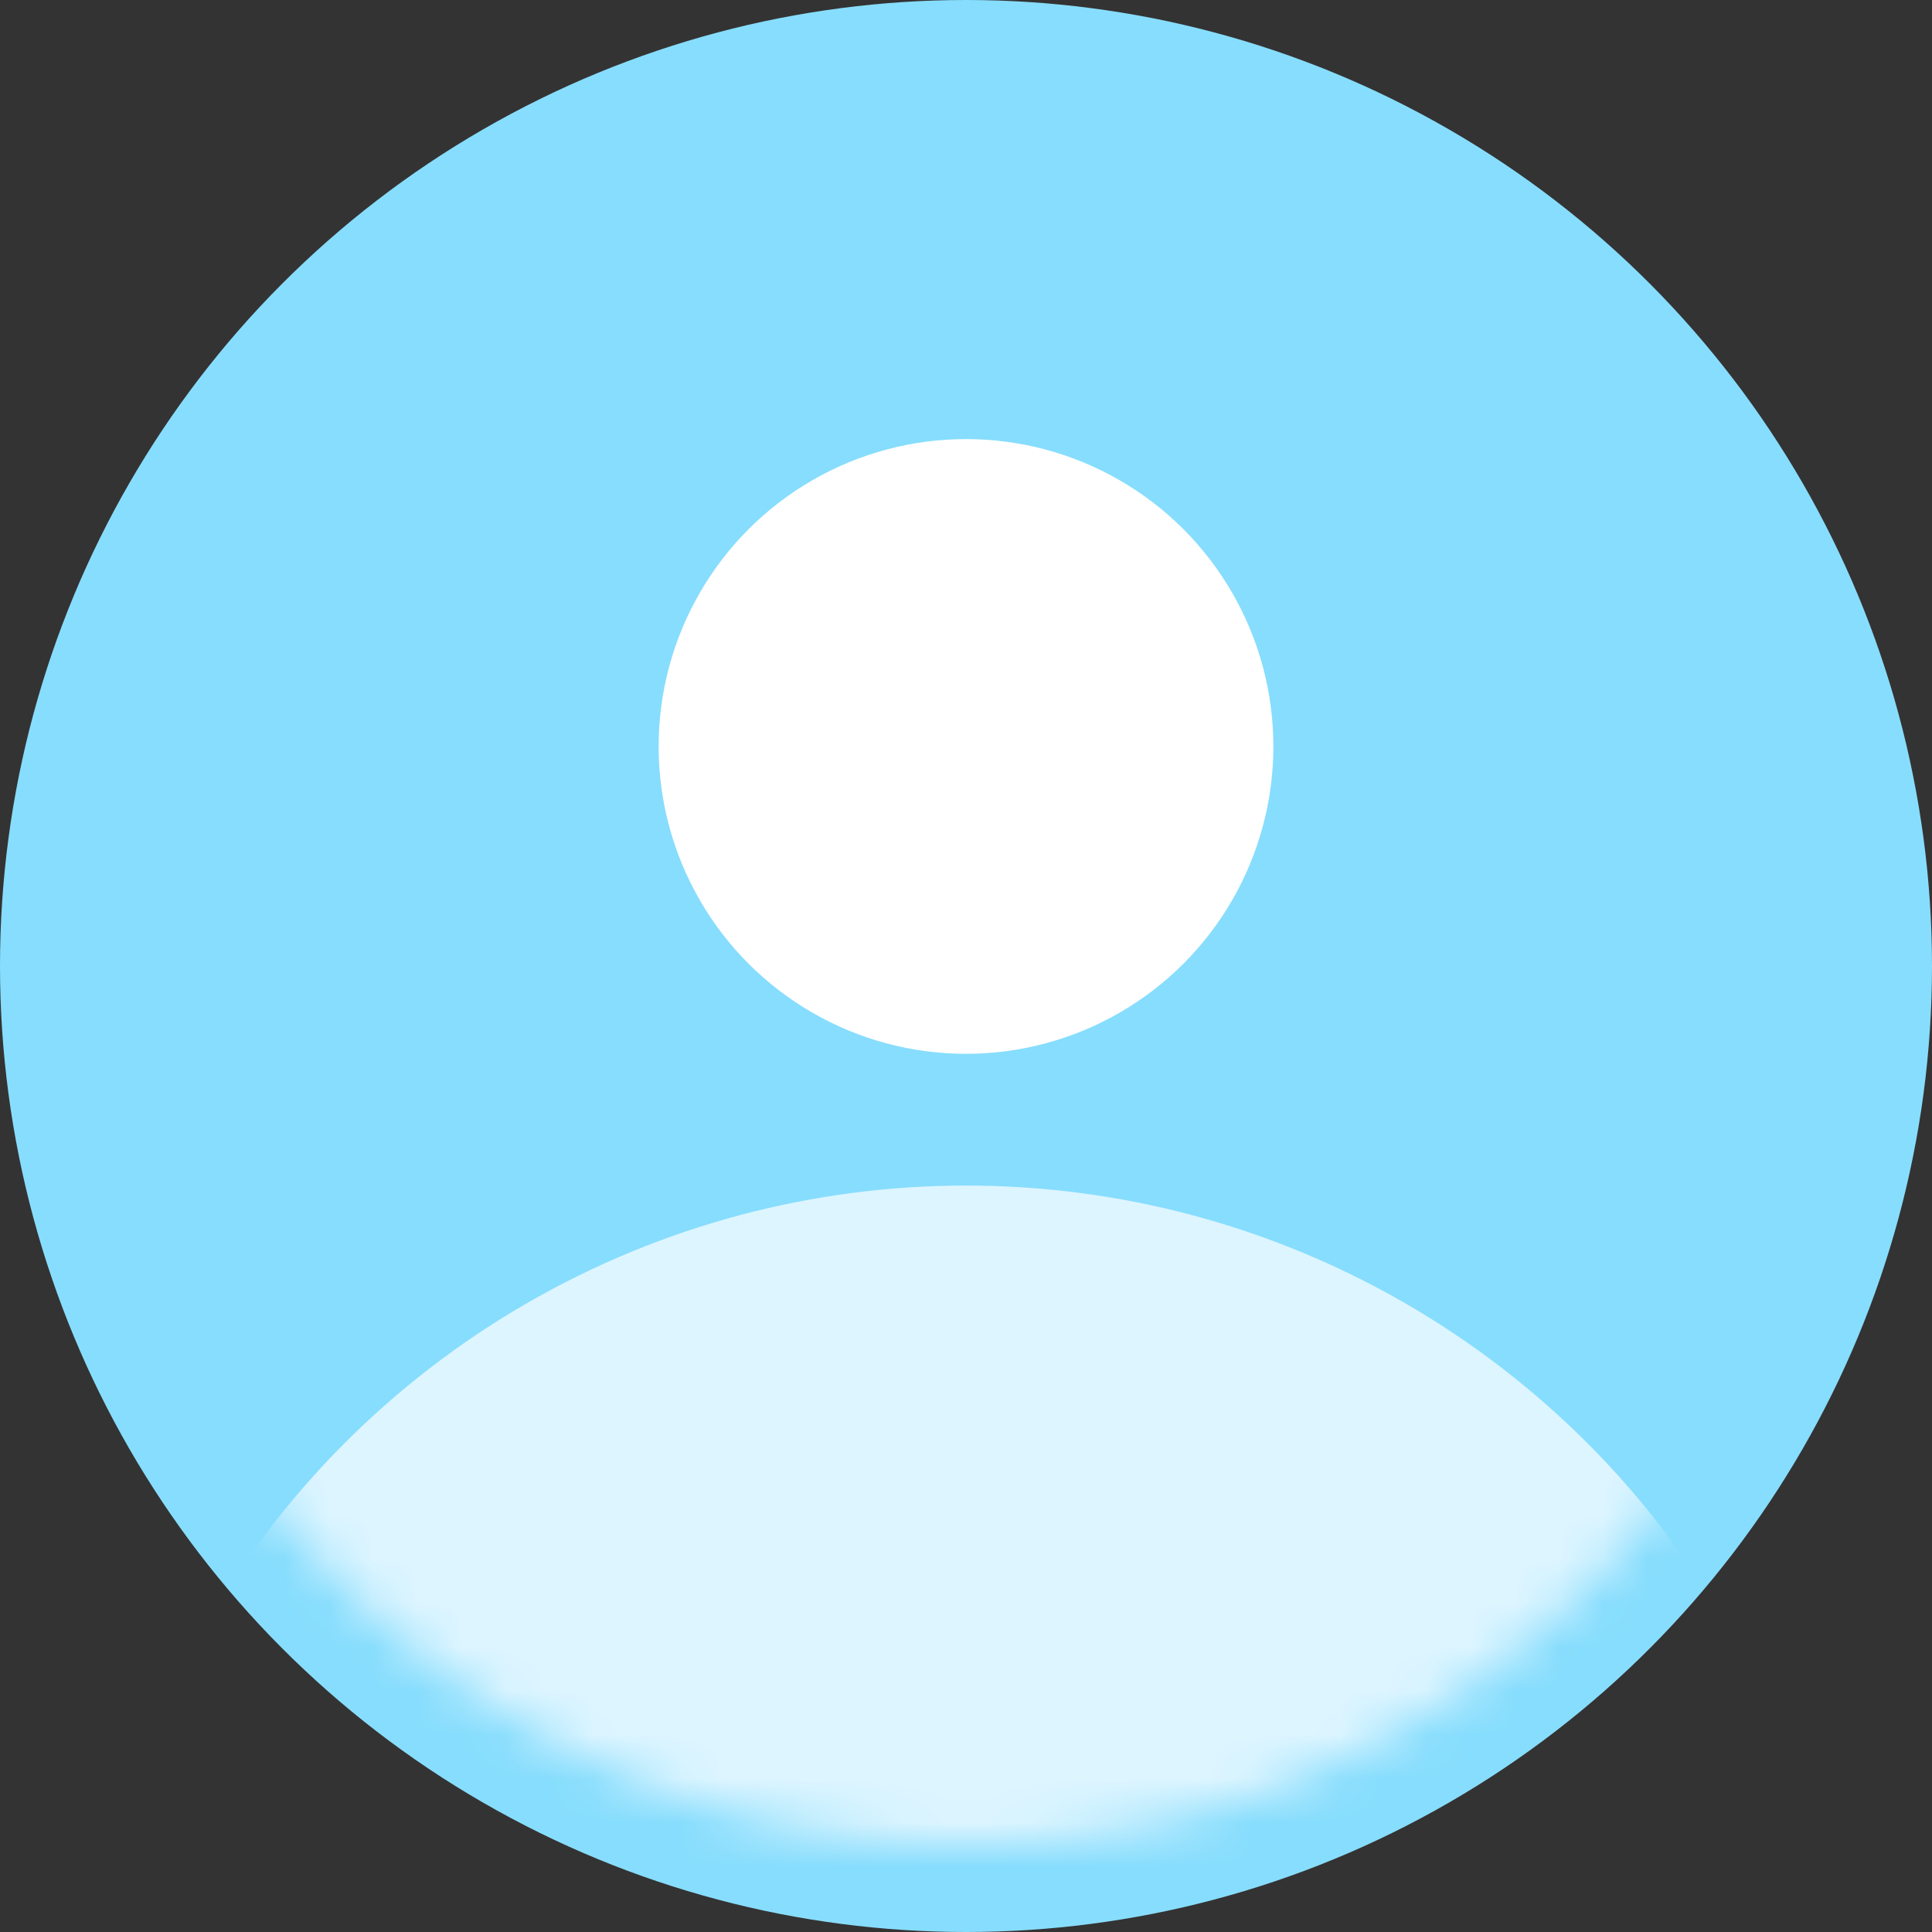
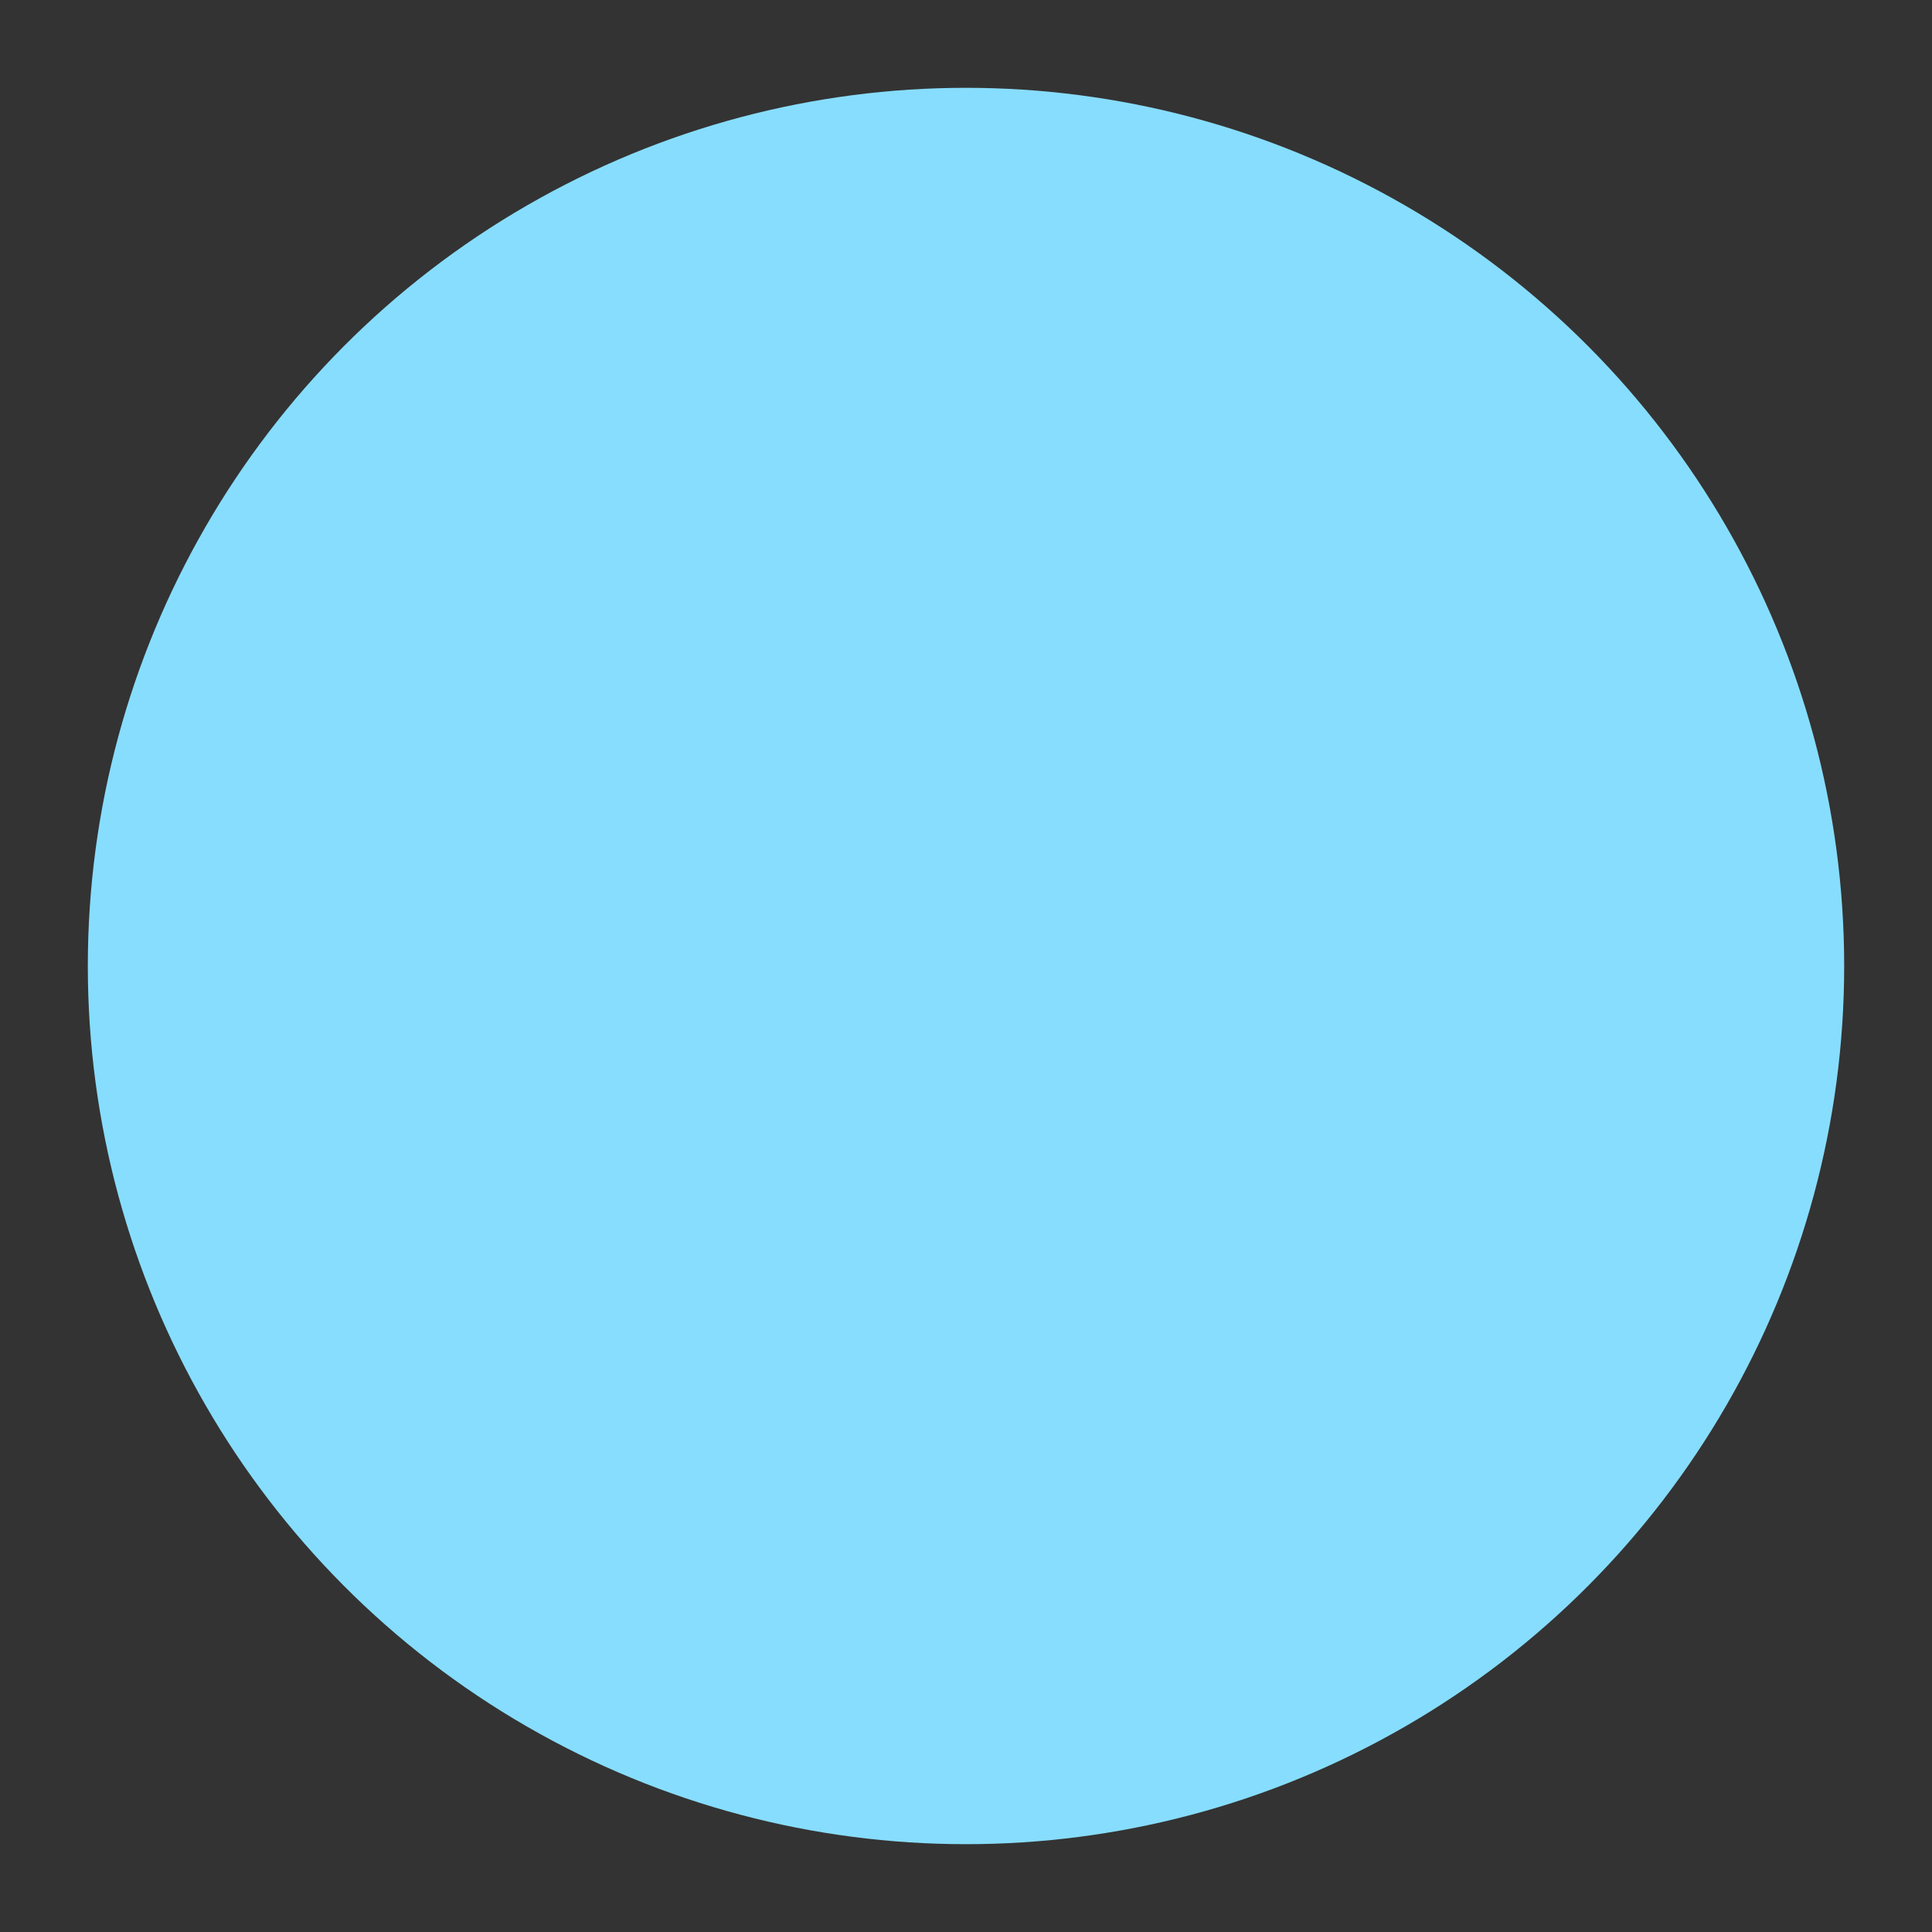
<svg xmlns="http://www.w3.org/2000/svg" xmlns:xlink="http://www.w3.org/1999/xlink" width="44px" height="44px" viewBox="0 0 44 44" version="1.1">
  <rect x="0" y="0" width="44" height="44" fill="#333333" stroke="none" />
  <title>Build Your Empire</title>
  <desc>Created with Sketch.</desc>
  <defs>
    <circle id="path-1" cx="20" cy="20" r="20" />
  </defs>
  <g id="Affilation" stroke="none" stroke-width="1" fill="none" fill-rule="evenodd" transform="translate(-504, -833)">
    <g id="Build-Your-Empire" transform="translate(504, 833)">
-       <circle id="Oval-6" fill="#87DDFD" cx="22" cy="22" r="22" />
      <g id="Oval-6-Copy-2" transform="translate(2, 2)">
        <mask id="mask-2" fill="white">
          <use xlink:href="#path-1" />
        </mask>
        <use id="Mask" fill="#87DDFD" xlink:href="#path-1" />
-         <circle fill="#DDF5FF" mask="url(#mask-2)" cx="20" cy="45" r="20" />
-         <circle id="Oval-6-Copy-3" fill="#FFFFFF" mask="url(#mask-2)" cx="20" cy="15" r="7" />
      </g>
    </g>
  </g>
</svg>